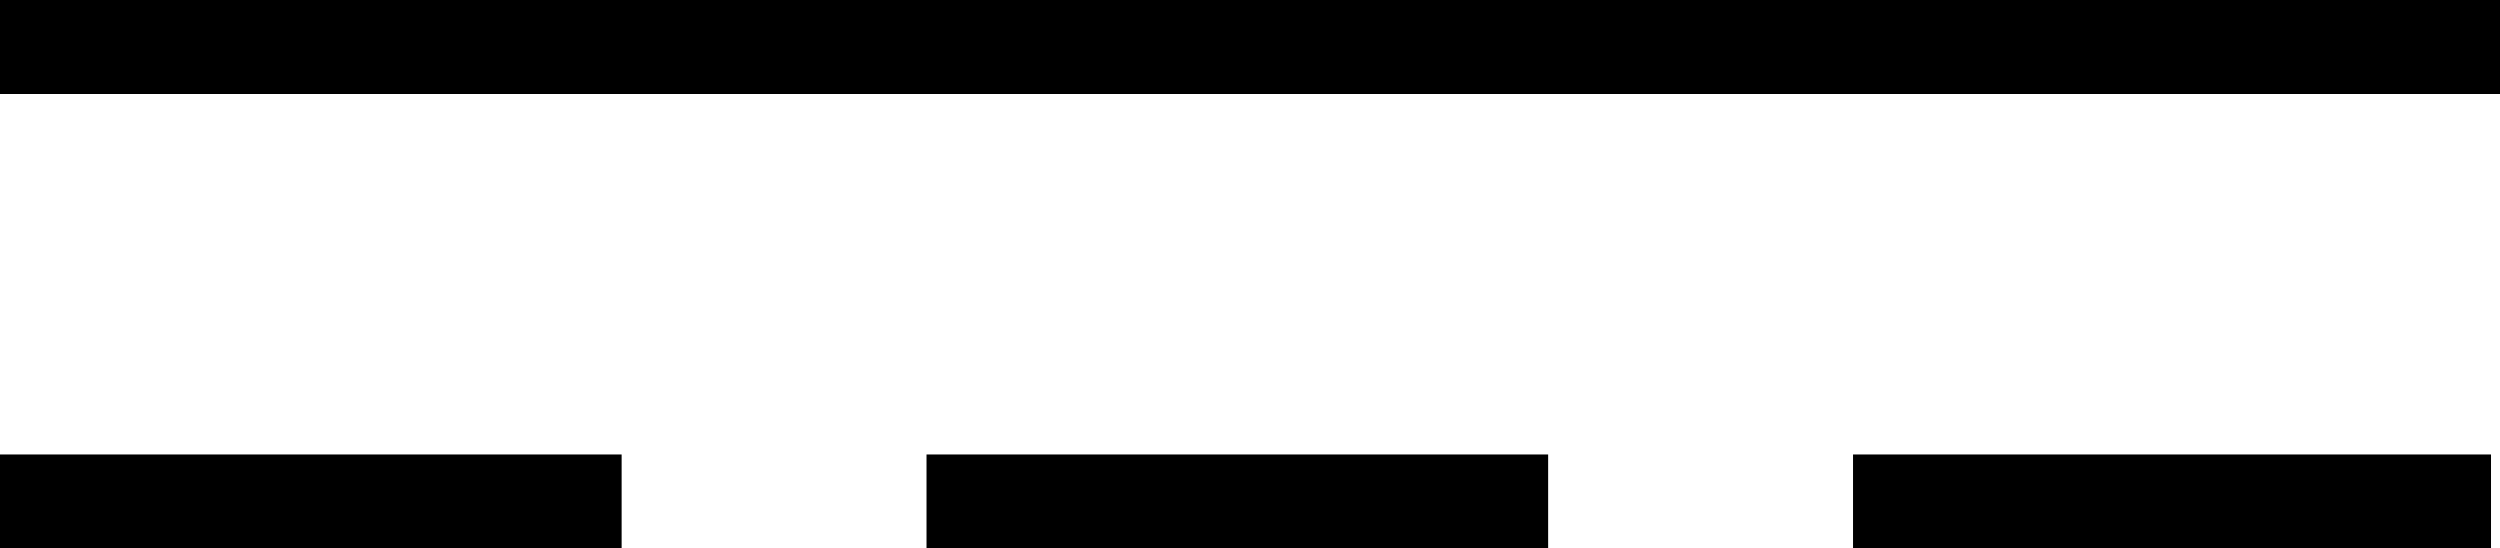
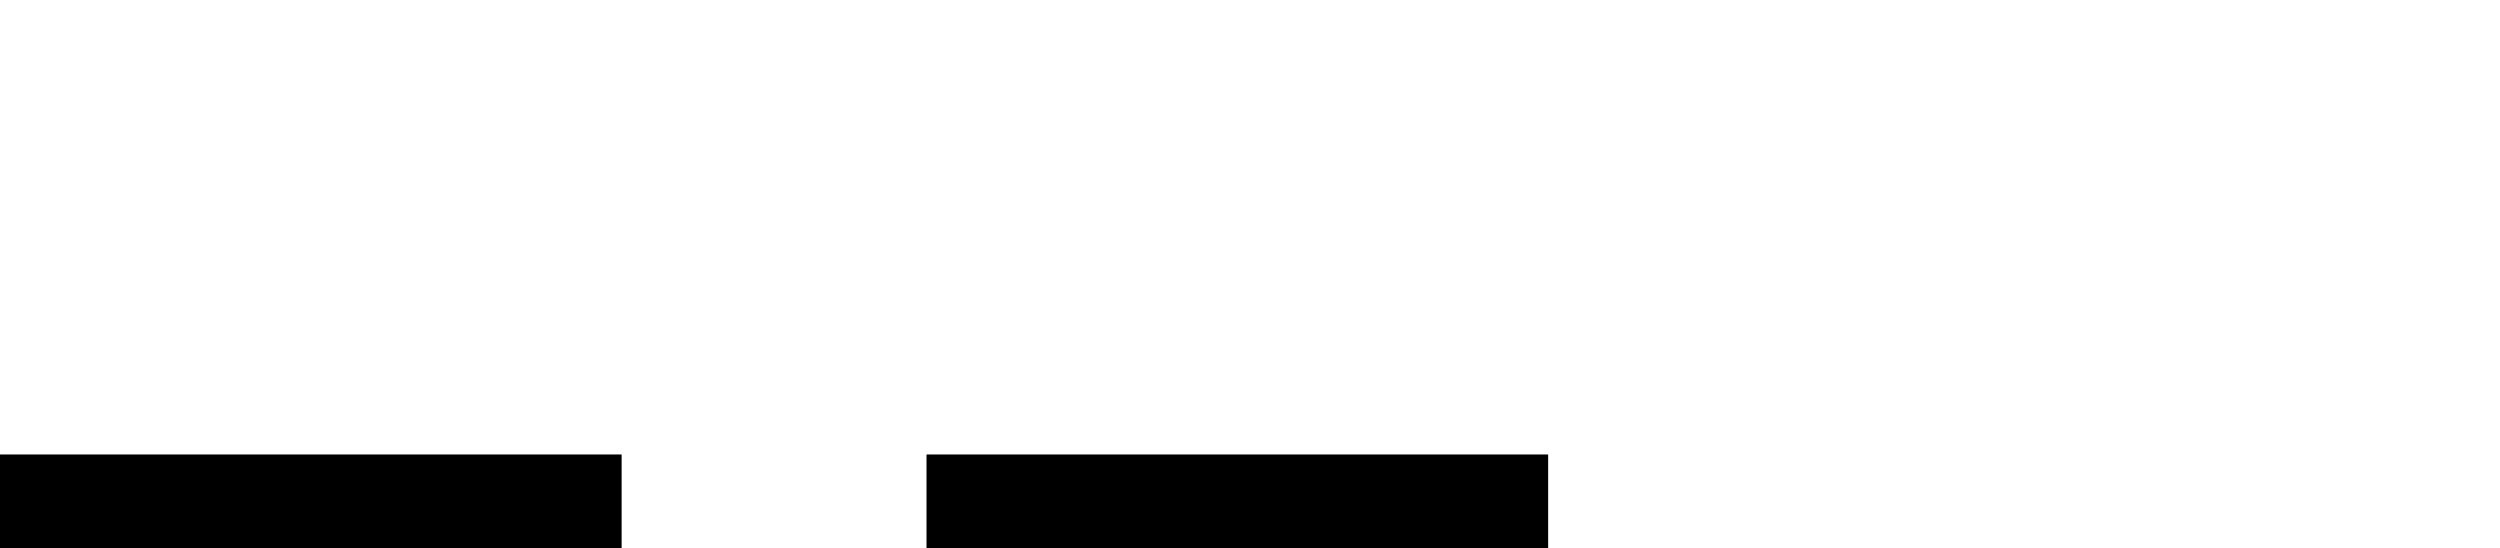
<svg xmlns="http://www.w3.org/2000/svg" id="Layer_2" data-name="Layer 2" viewBox="0 0 61.17 13.42">
  <g id="Layer_1-2" data-name="Layer 1">
    <g>
-       <rect width="61.17" height="2.3" />
-       <path d="M0,13.42h15.21v-2.3H0v2.3ZM22.67,13.42h15.21v-2.3h-15.21v2.3ZM45.34,13.42h15.61v-2.3h-15.61v2.3Z" />
+       <path d="M0,13.42h15.21v-2.3H0v2.3ZM22.67,13.42h15.21v-2.3h-15.21v2.3ZM45.34,13.42h15.61v-2.3v2.3Z" />
    </g>
  </g>
</svg>